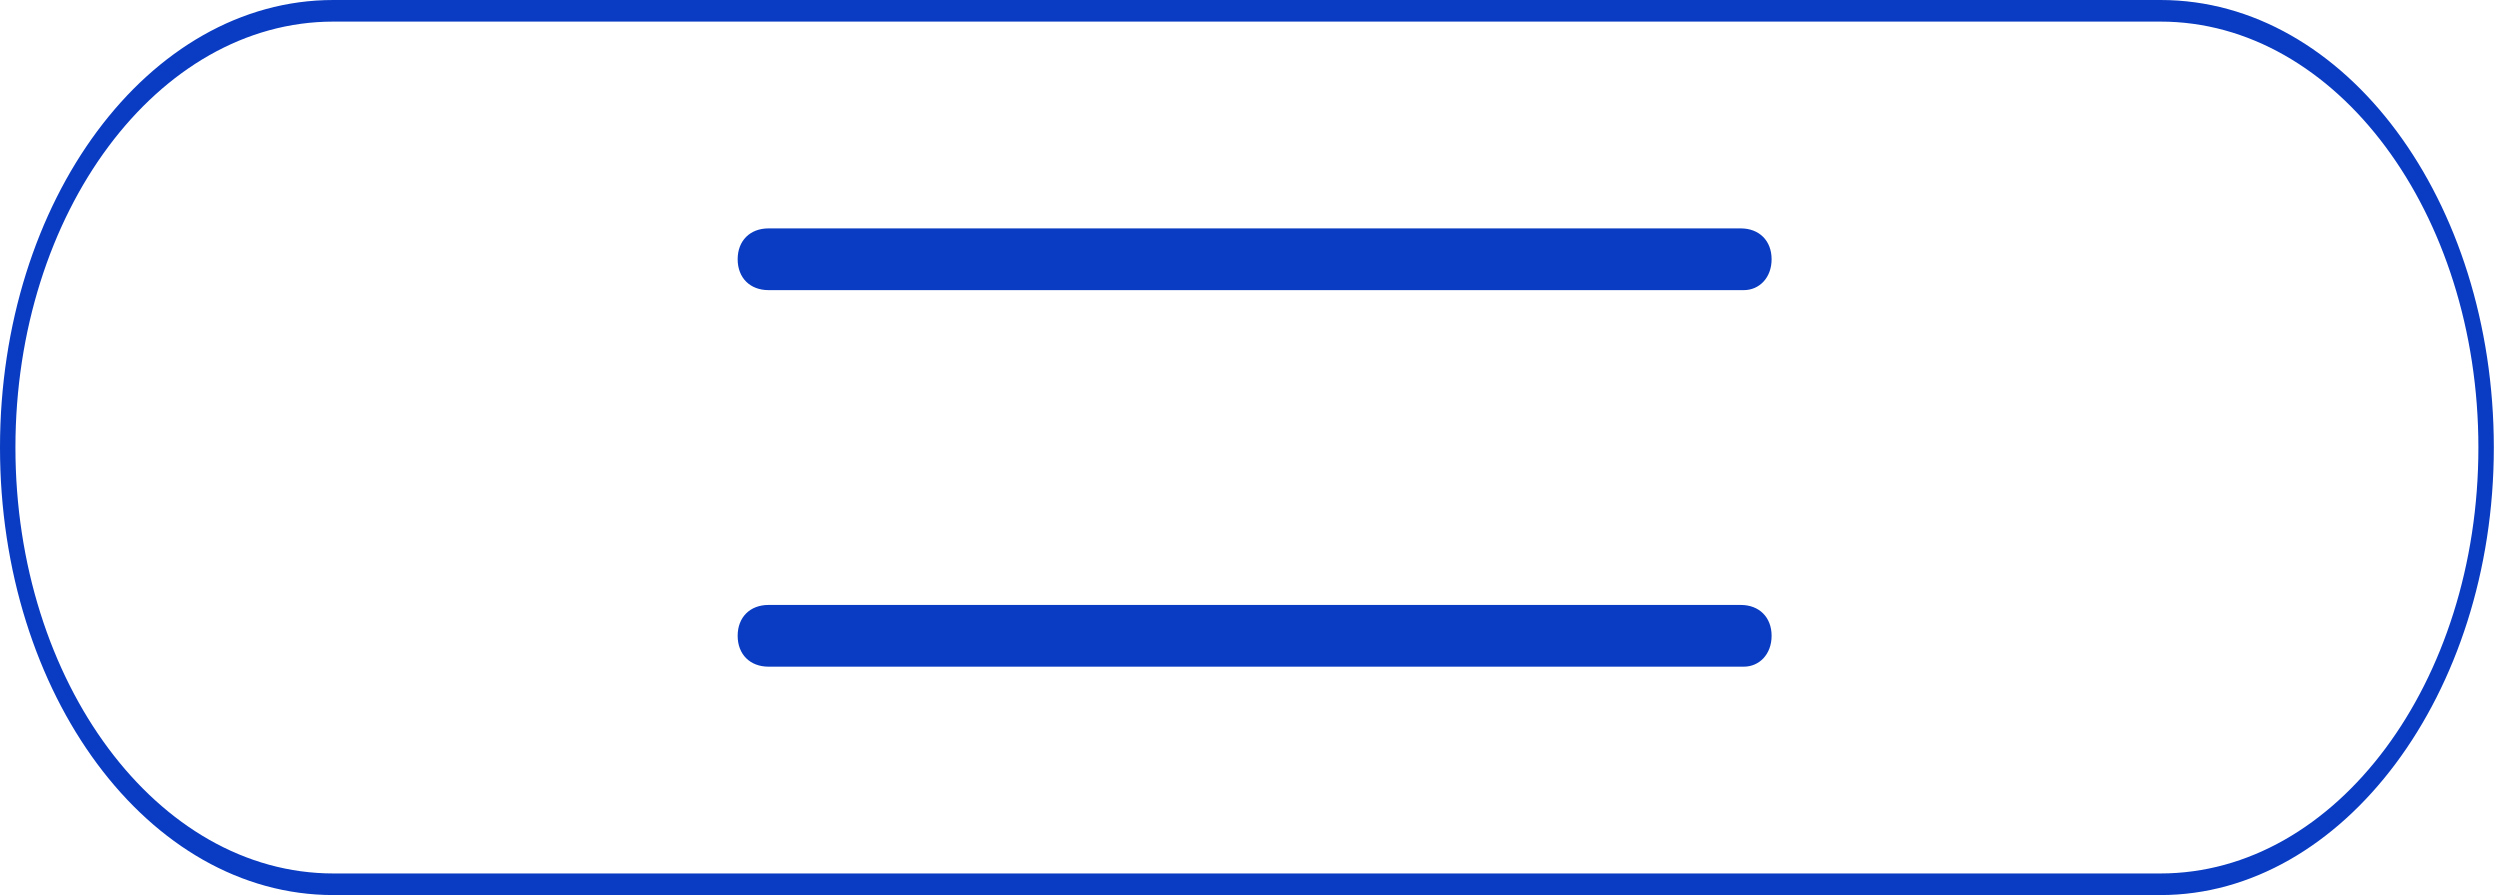
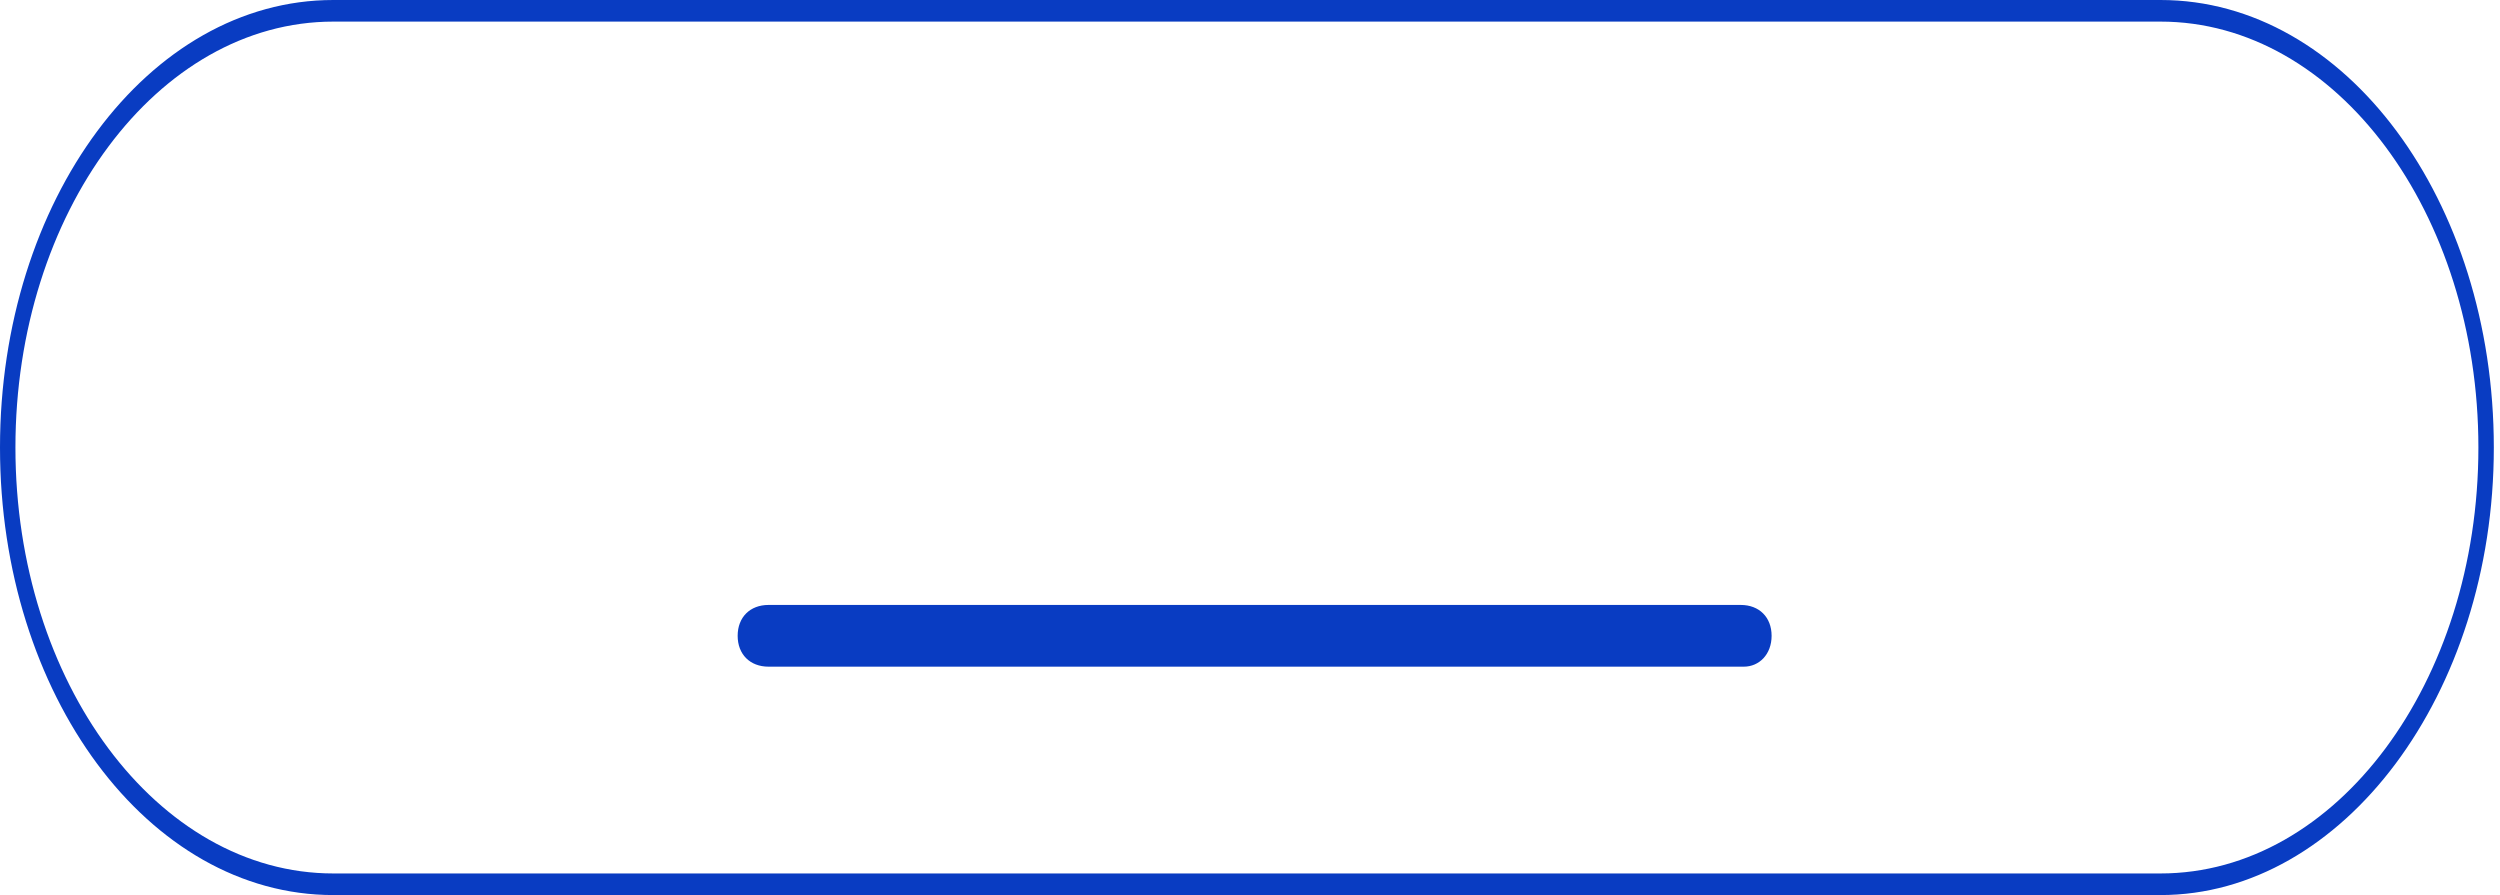
<svg xmlns="http://www.w3.org/2000/svg" version="1.1" style="" xml:space="preserve" width="81" height="29">
-   <rect id="backgroundrect" width="100%" height="100%" x="0" y="0" fill="none" stroke="none" />
  <style type="text/css">
	.st0{fill:#093CC2;}

</style>
  <g class="currentLayer" style="">
    <title>Layer 1</title>
    <g id="svg_1" class="">
-       <path class="st0" d="M56.5,9.4 H24.9 c-0.6,0 -1,-0.4 -1,-1 s0.4,-1 1,-1 h31.5 c0.6,0 1,0.4 1,1 S57,9.4 56.5,9.4 z" id="svg_2" />
-     </g>
+       </g>
    <g id="svg_3" class="">
      <path class="st0" d="M56.5,21.6 H24.9 c-0.6,0 -1,-0.4 -1,-1 s0.4,-1 1,-1 h31.5 c0.6,0 1,0.4 1,1 S57,21.6 56.5,21.6 z" id="svg_4" />
    </g>
    <g id="svg_5" class="">
      <g id="svg_6">
        <path class="st0" d="M10.8,-7.629394502828291e-7 h59.2 c6,0 10.8,6.5 10.8,14.5 s-4.9,14.5 -10.8,14.5 H10.8 c-6,0 -10.8,-6.5 -10.8,-14.5 S4.8,-7.629394502828291e-7 10.8,-7.629394502828291e-7 zM70,28.3 c5.7,0 10.3,-6.2 10.3,-13.8 s-4.6,-13.8 -10.3,-13.8 H10.8 c-5.7,0 -10.3,6.2 -10.3,13.8 s4.6,13.8 10.3,13.8 H70 z" id="svg_7" />
      </g>
    </g>
  </g>
</svg>